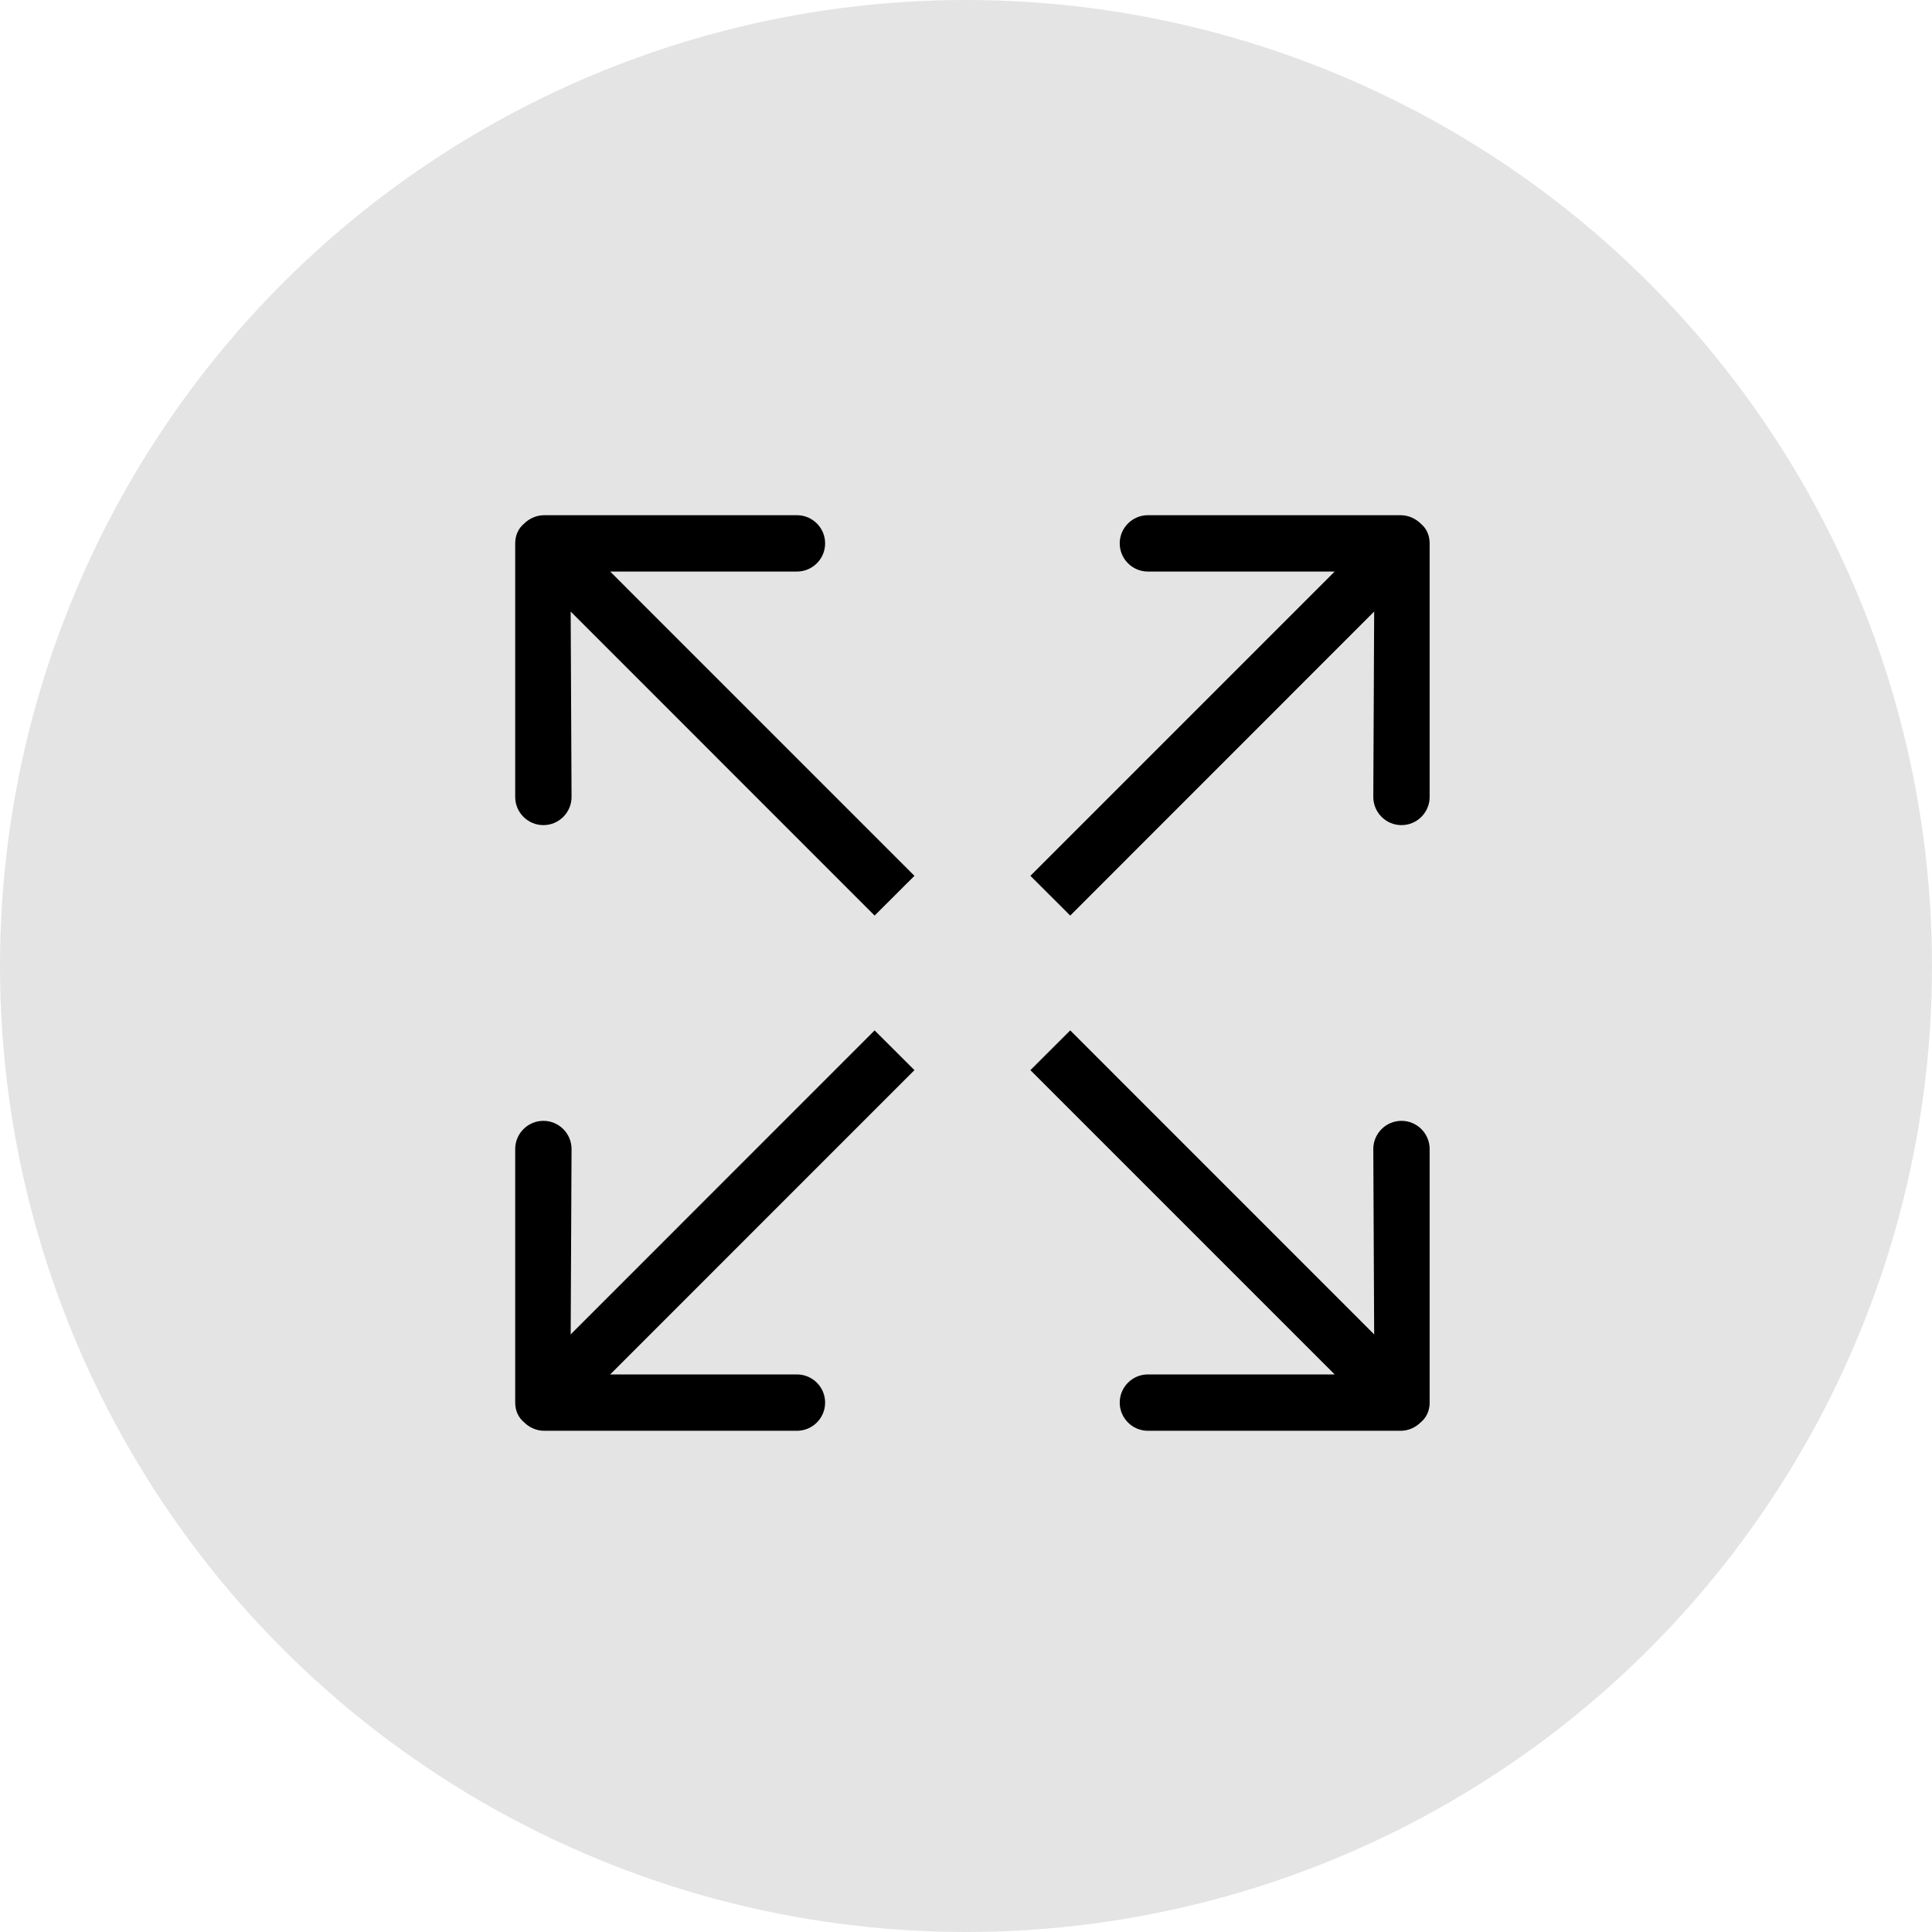
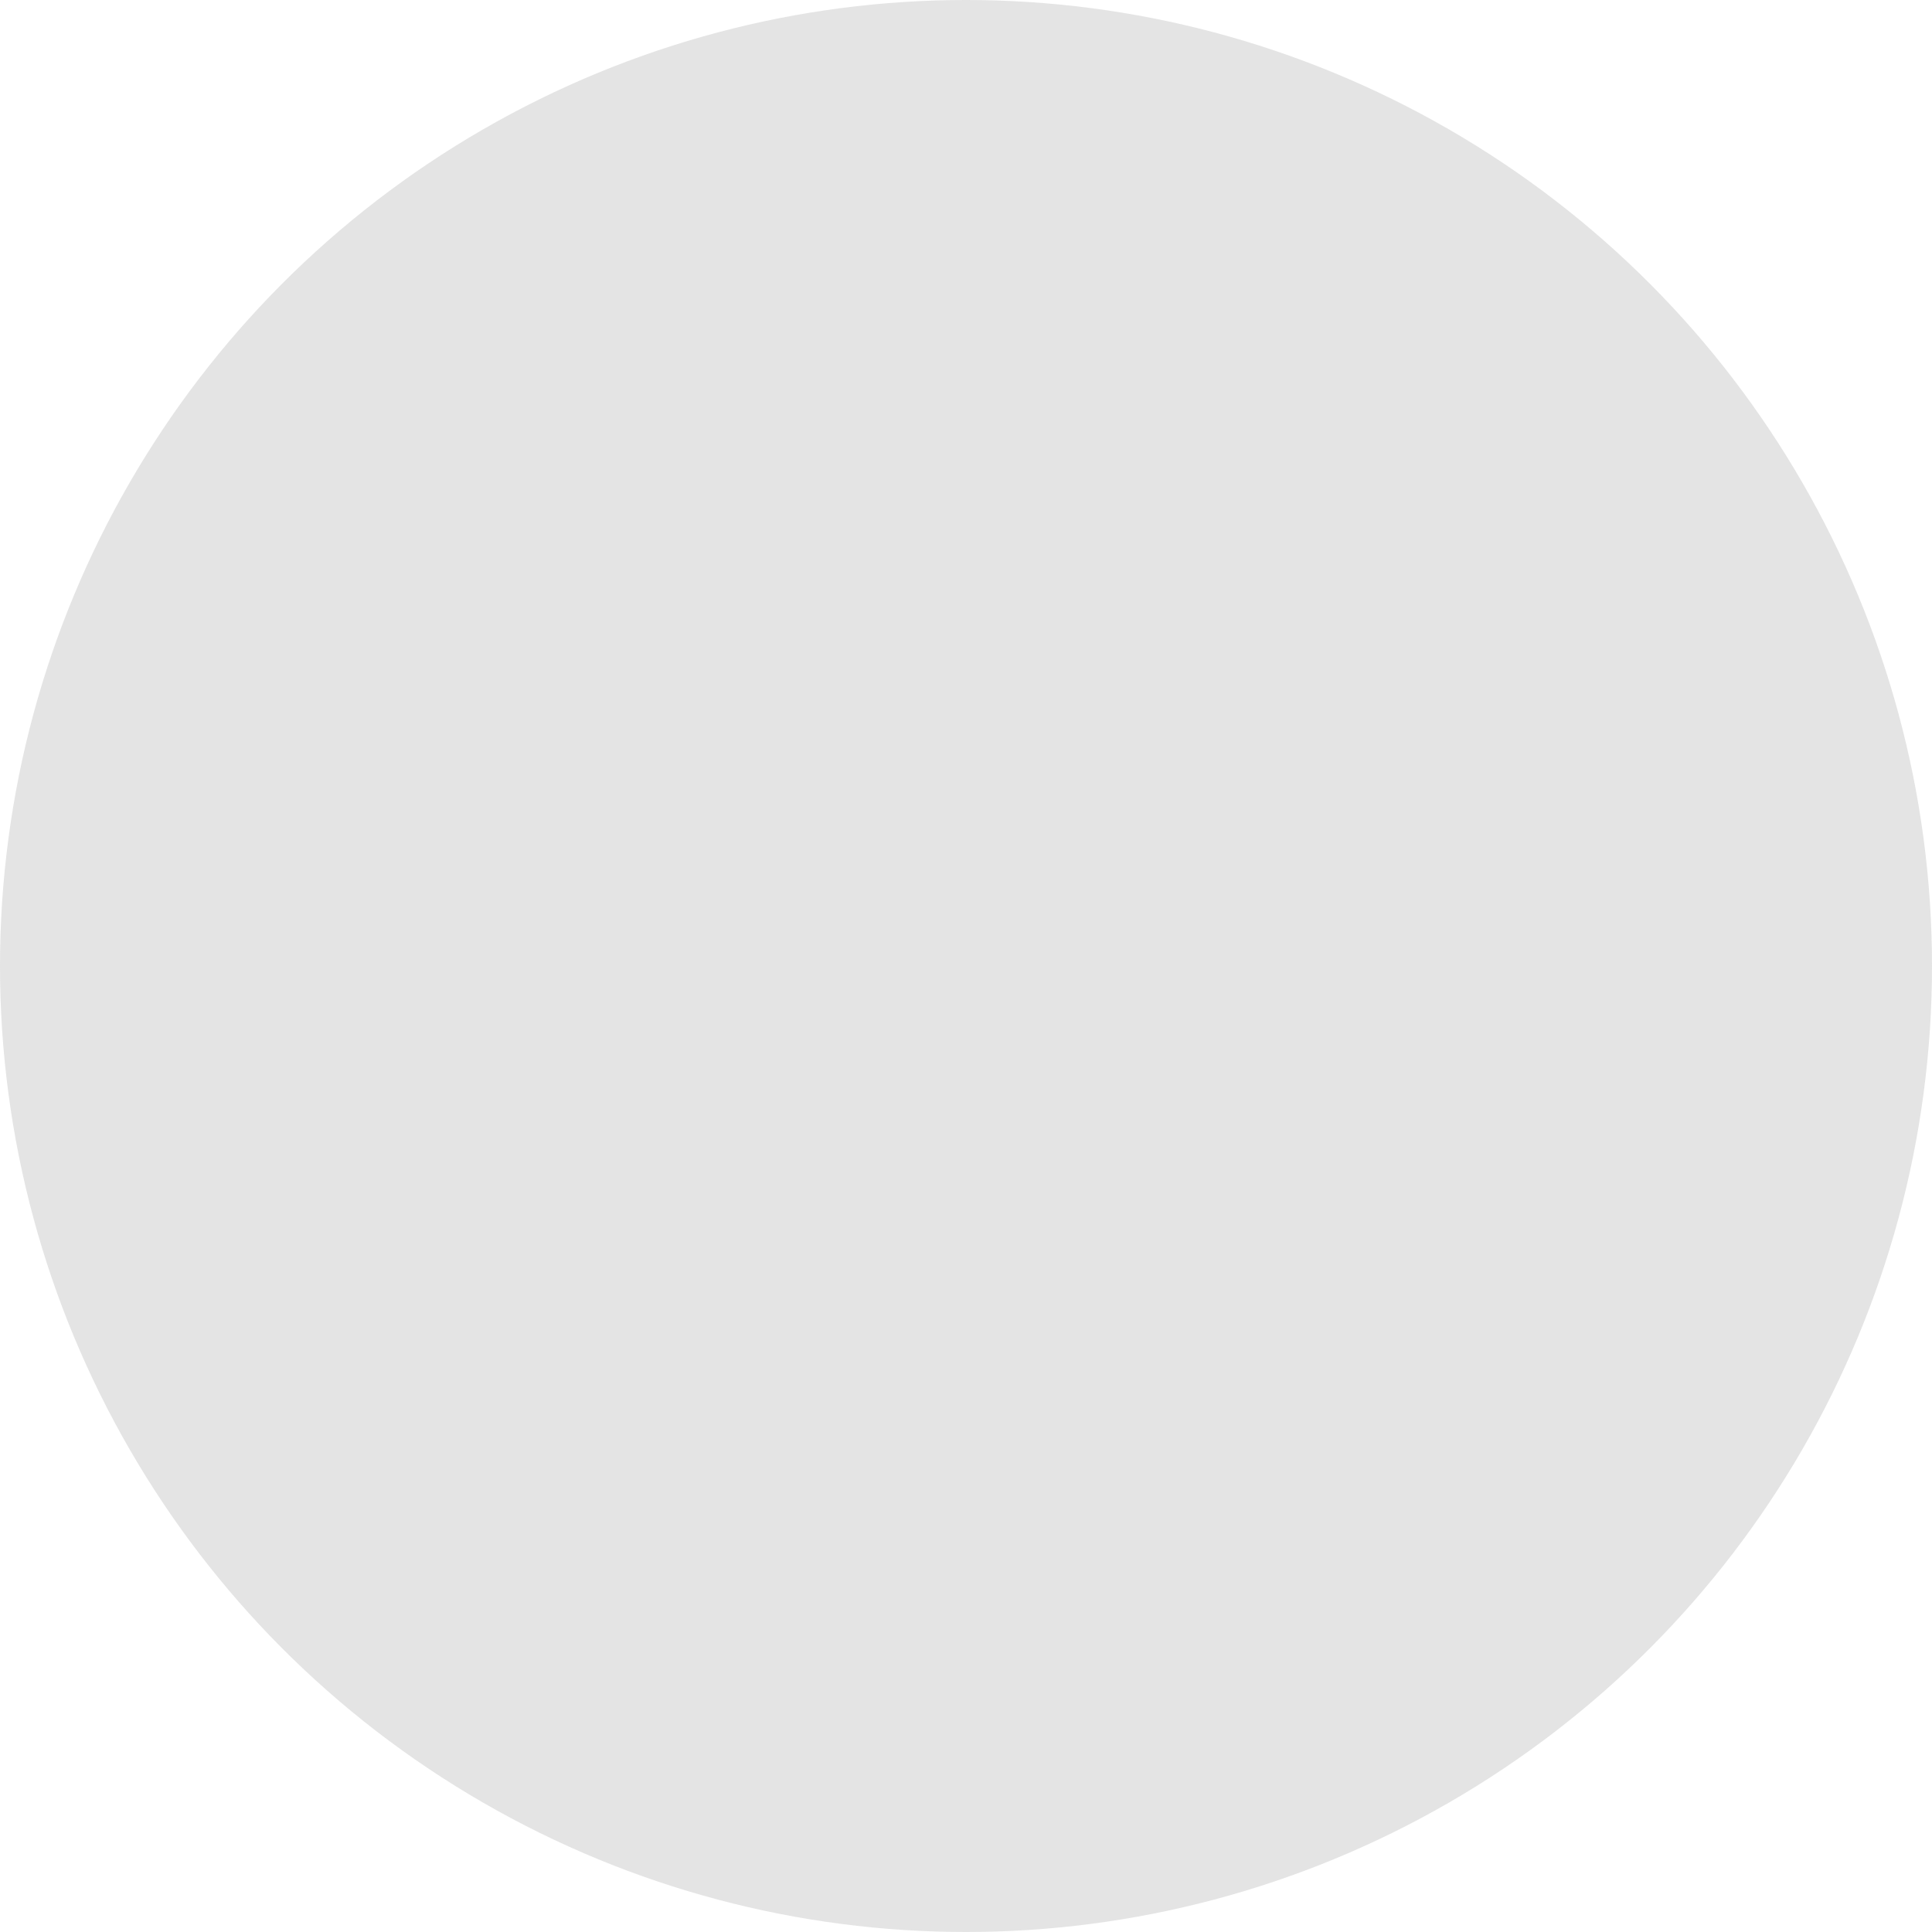
<svg xmlns="http://www.w3.org/2000/svg" width="60px" height="60px" viewBox="0 0 60 60" version="1.1">
  <title>icnt_outline_actualsizebig01_light</title>
  <desc>Created with Sketch.</desc>
  <defs />
  <g id="Symbols" stroke="none" stroke-width="1" fill="none" fill-rule="evenodd">
    <g id="icnt_outline_actualsizebig01_light">
      <g id="icnt_outline_topbig01_light">
        <g>
          <g id="icnt_outline_backbig01_light" fill="#DDDDDD" opacity="0.8">
            <g id="icnt_outline_backbig01_dark">
              <g id="icnt_fill_back01_light">
                <circle id="Oval" cx="30" cy="30" r="30" />
              </g>
            </g>
          </g>
-           <path d="M44.123,16.262 C43.964,16.105 43.743,16 43.499,16 L35.649,16 C35.165,16 34.774,16.394 34.774,16.875 C34.774,17.356 35.165,17.75 35.649,17.75 L41.449,17.75 L32,27.2 L33.237,28.434 L42.676,18.992 L42.649,24.75 C42.649,25.231 43.04,25.625 43.524,25.625 C44.008,25.625 44.399,25.231 44.399,24.75 L44.399,16.875 C44.399,16.613 44.292,16.402 44.123,16.262 L44.123,16.262 Z M16.276,16.262 C16.435,16.105 16.655,16 16.899,16 L24.75,16 C25.234,16 25.625,16.394 25.625,16.875 C25.625,17.356 25.234,17.75 24.75,17.75 L18.95,17.75 L28.399,27.2 L27.162,28.434 L17.723,18.992 L17.75,24.75 C17.75,25.231 17.359,25.625 16.875,25.625 C16.391,25.625 16,25.231 16,24.75 L16,16.875 C16,16.613 16.107,16.402 16.276,16.262 L16.276,16.262 Z M27.162,32 L17.723,41.441 L17.75,35.684 C17.75,35.203 17.359,34.809 16.875,34.809 C16.391,34.809 16,35.203 16,35.684 L16,43.559 C16,43.821 16.107,44.031 16.276,44.171 C16.435,44.329 16.655,44.434 16.899,44.434 L24.75,44.434 C25.234,44.434 25.625,44.04 25.625,43.559 C25.625,43.078 25.234,42.684 24.75,42.684 L18.95,42.684 L28.399,33.234 L27.162,32 L27.162,32 Z M33.237,32 L42.676,41.441 L42.649,35.684 C42.649,35.203 43.04,34.809 43.524,34.809 C44.008,34.809 44.399,35.203 44.399,35.684 L44.399,43.559 C44.399,43.821 44.292,44.031 44.123,44.171 C43.964,44.329 43.743,44.434 43.499,44.434 L35.649,44.434 C35.165,44.434 34.774,44.04 34.774,43.559 C34.774,43.078 35.165,42.684 35.649,42.684 L41.449,42.684 L32,33.234 L33.237,32 L33.237,32 Z" id="Fill-8" fill="#000000" />
        </g>
      </g>
    </g>
  </g>
</svg>